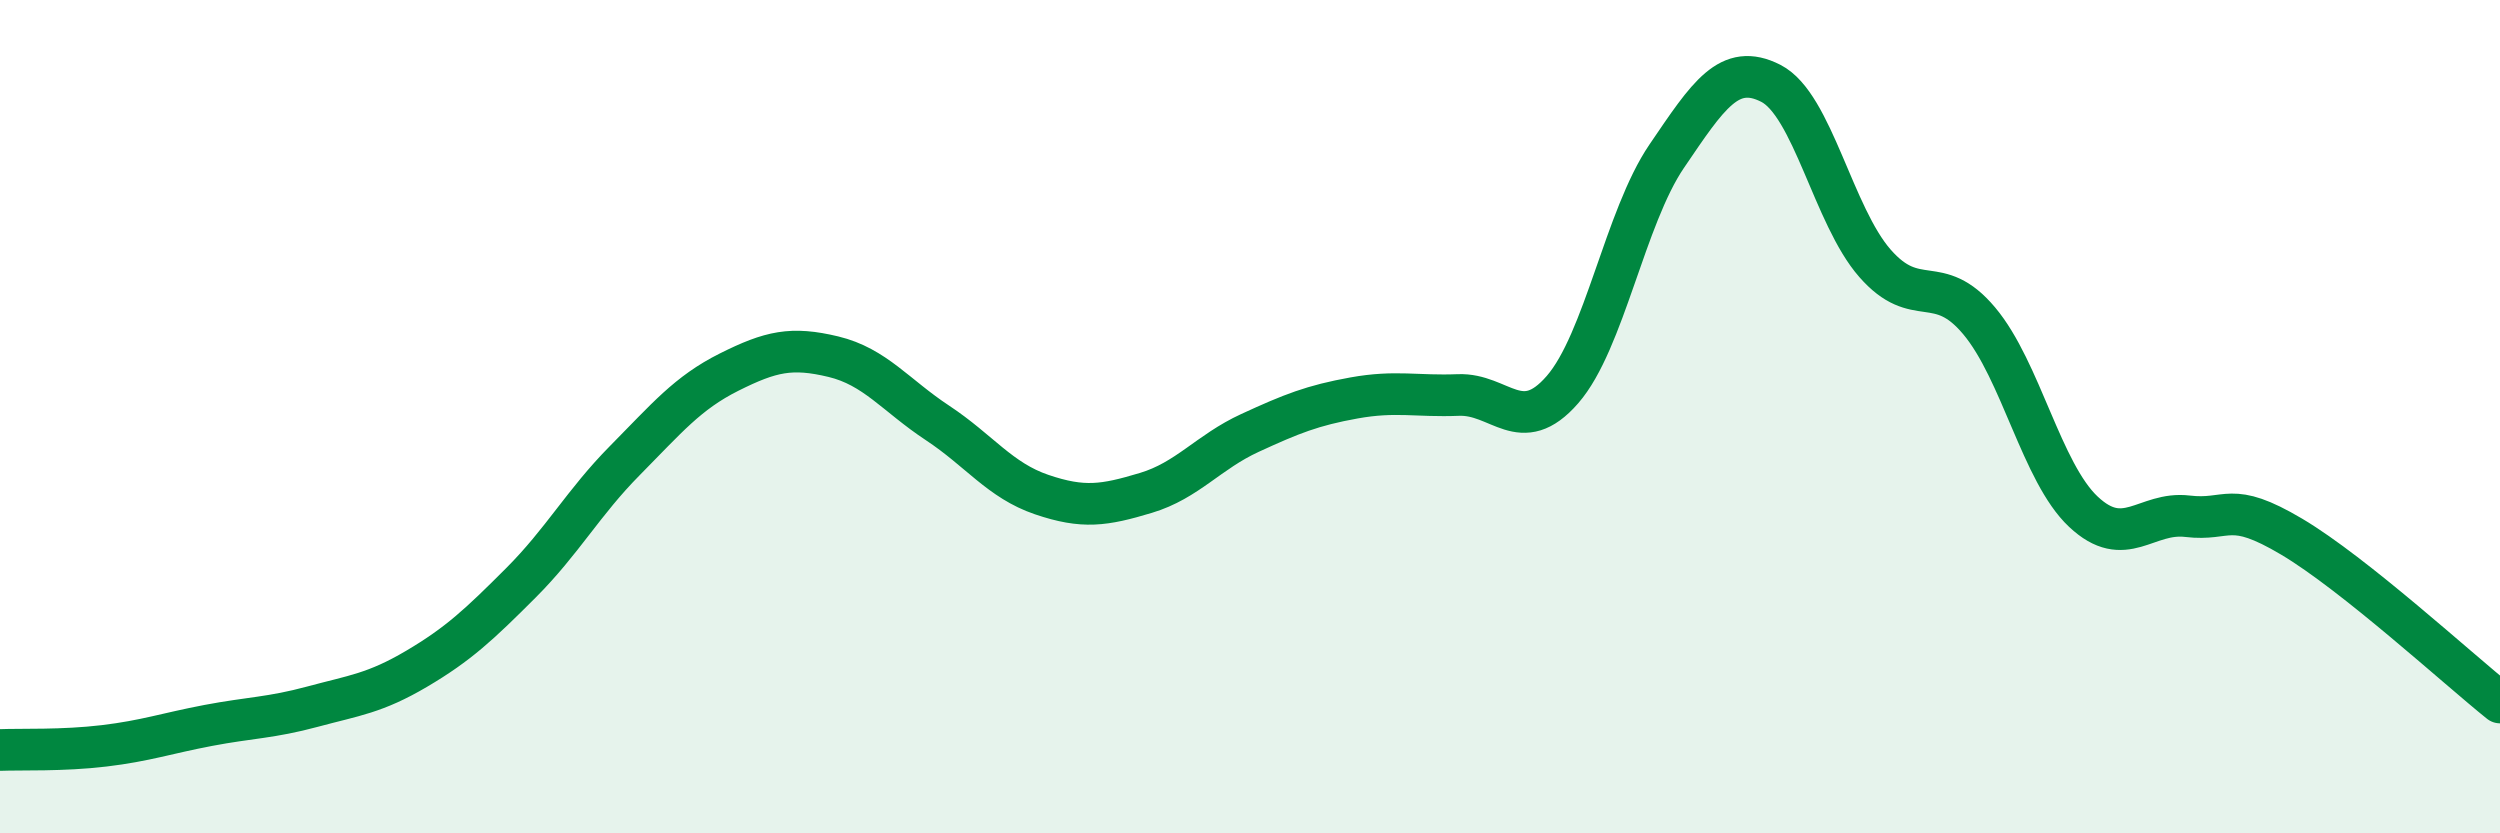
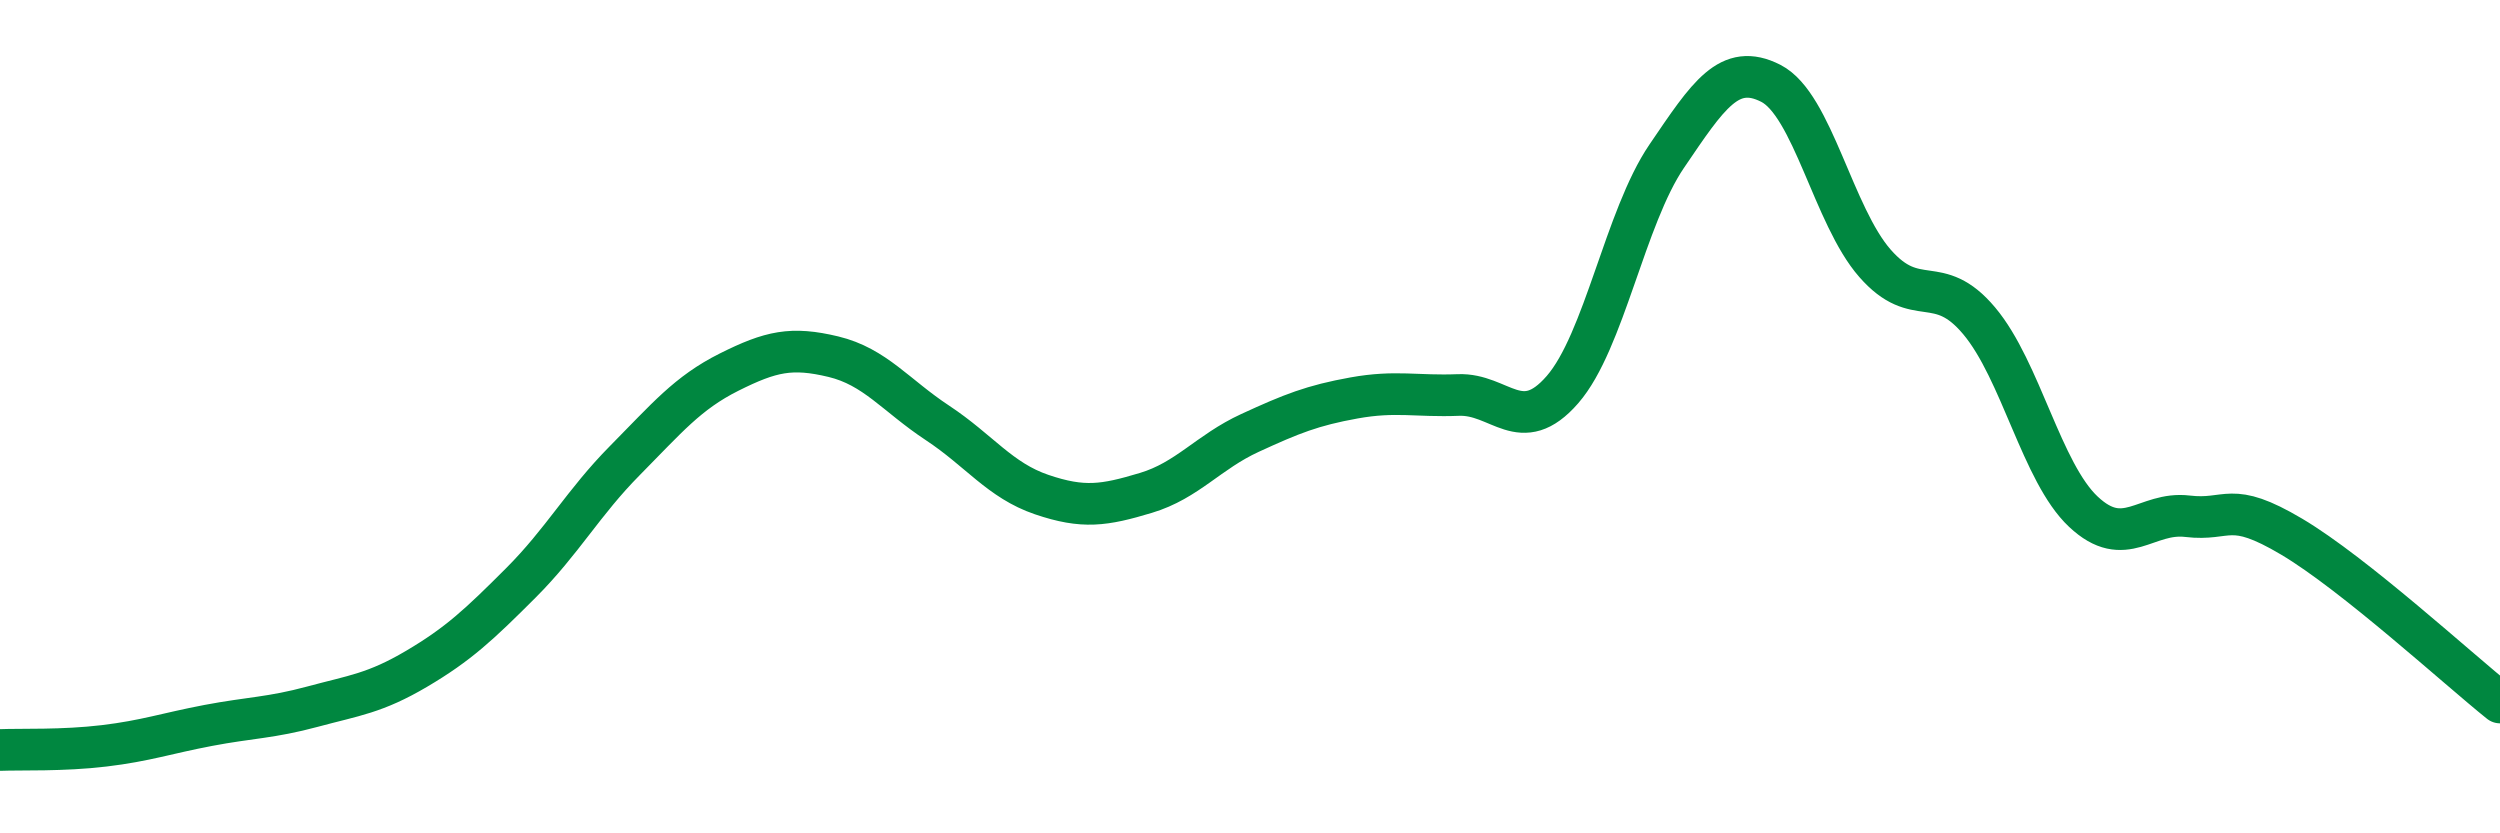
<svg xmlns="http://www.w3.org/2000/svg" width="60" height="20" viewBox="0 0 60 20">
-   <path d="M 0,18 C 0.5,17.98 1.5,18.02 2.5,17.9 C 3.5,17.78 4,17.6 5,17.41 C 6,17.22 6.5,17.23 7.5,16.96 C 8.5,16.69 9,16.64 10,16.05 C 11,15.46 11.5,14.99 12.5,13.99 C 13.5,12.99 14,12.06 15,11.05 C 16,10.04 16.5,9.43 17.5,8.93 C 18.5,8.43 19,8.32 20,8.56 C 21,8.8 21.5,9.49 22.5,10.15 C 23.5,10.81 24,11.53 25,11.87 C 26,12.21 26.5,12.13 27.5,11.83 C 28.5,11.53 29,10.85 30,10.39 C 31,9.93 31.5,9.73 32.5,9.55 C 33.5,9.37 34,9.52 35,9.48 C 36,9.44 36.5,10.5 37.5,9.35 C 38.5,8.2 39,5.22 40,3.75 C 41,2.28 41.5,1.49 42.5,2 C 43.5,2.51 44,5.18 45,6.32 C 46,7.46 46.5,6.51 47.5,7.7 C 48.5,8.89 49,11.34 50,12.28 C 51,13.22 51.5,12.27 52.5,12.39 C 53.5,12.51 53.5,11.99 55,12.88 C 56.5,13.77 59,16.06 60,16.86L60 20L0 20Z" fill="#008740" opacity="0.1" stroke-linecap="round" stroke-linejoin="round" />
  <path d="M 0,18 C 0.5,17.98 1.5,18.02 2.5,17.9 C 3.5,17.78 4,17.6 5,17.41 C 6,17.22 6.5,17.23 7.5,16.96 C 8.5,16.69 9,16.64 10,16.05 C 11,15.46 11.5,14.99 12.5,13.99 C 13.5,12.99 14,12.06 15,11.05 C 16,10.04 16.5,9.43 17.5,8.93 C 18.5,8.43 19,8.32 20,8.56 C 21,8.8 21.5,9.49 22.5,10.15 C 23.5,10.81 24,11.53 25,11.87 C 26,12.21 26.5,12.13 27.5,11.83 C 28.5,11.53 29,10.85 30,10.39 C 31,9.93 31.5,9.73 32.5,9.55 C 33.5,9.37 34,9.52 35,9.48 C 36,9.44 36.5,10.5 37.5,9.35 C 38.5,8.2 39,5.22 40,3.75 C 41,2.28 41.5,1.49 42.5,2 C 43.5,2.51 44,5.18 45,6.32 C 46,7.46 46.5,6.51 47.5,7.7 C 48.5,8.89 49,11.34 50,12.28 C 51,13.22 51.5,12.27 52.5,12.39 C 53.5,12.51 53.5,11.99 55,12.88 C 56.5,13.77 59,16.06 60,16.86" stroke="#008740" stroke-width="1" fill="none" stroke-linecap="round" stroke-linejoin="round" />
</svg>